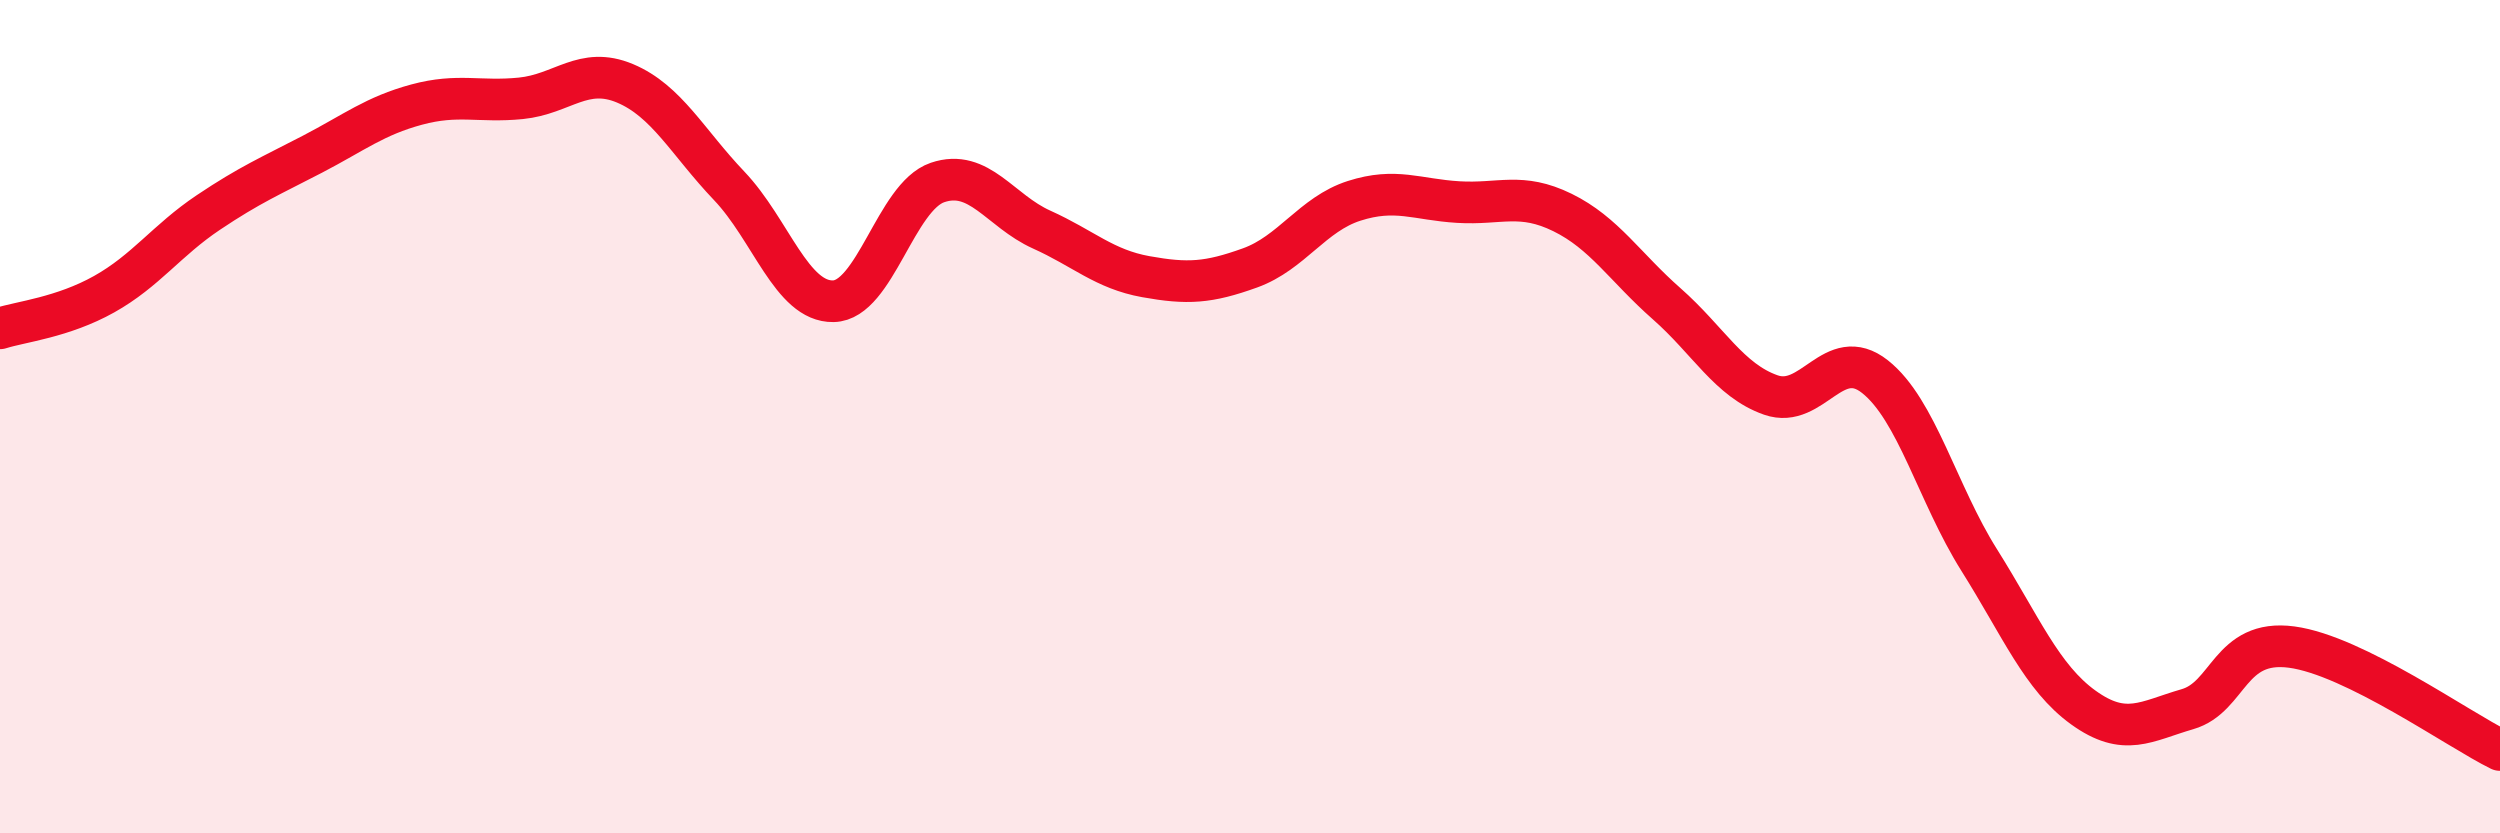
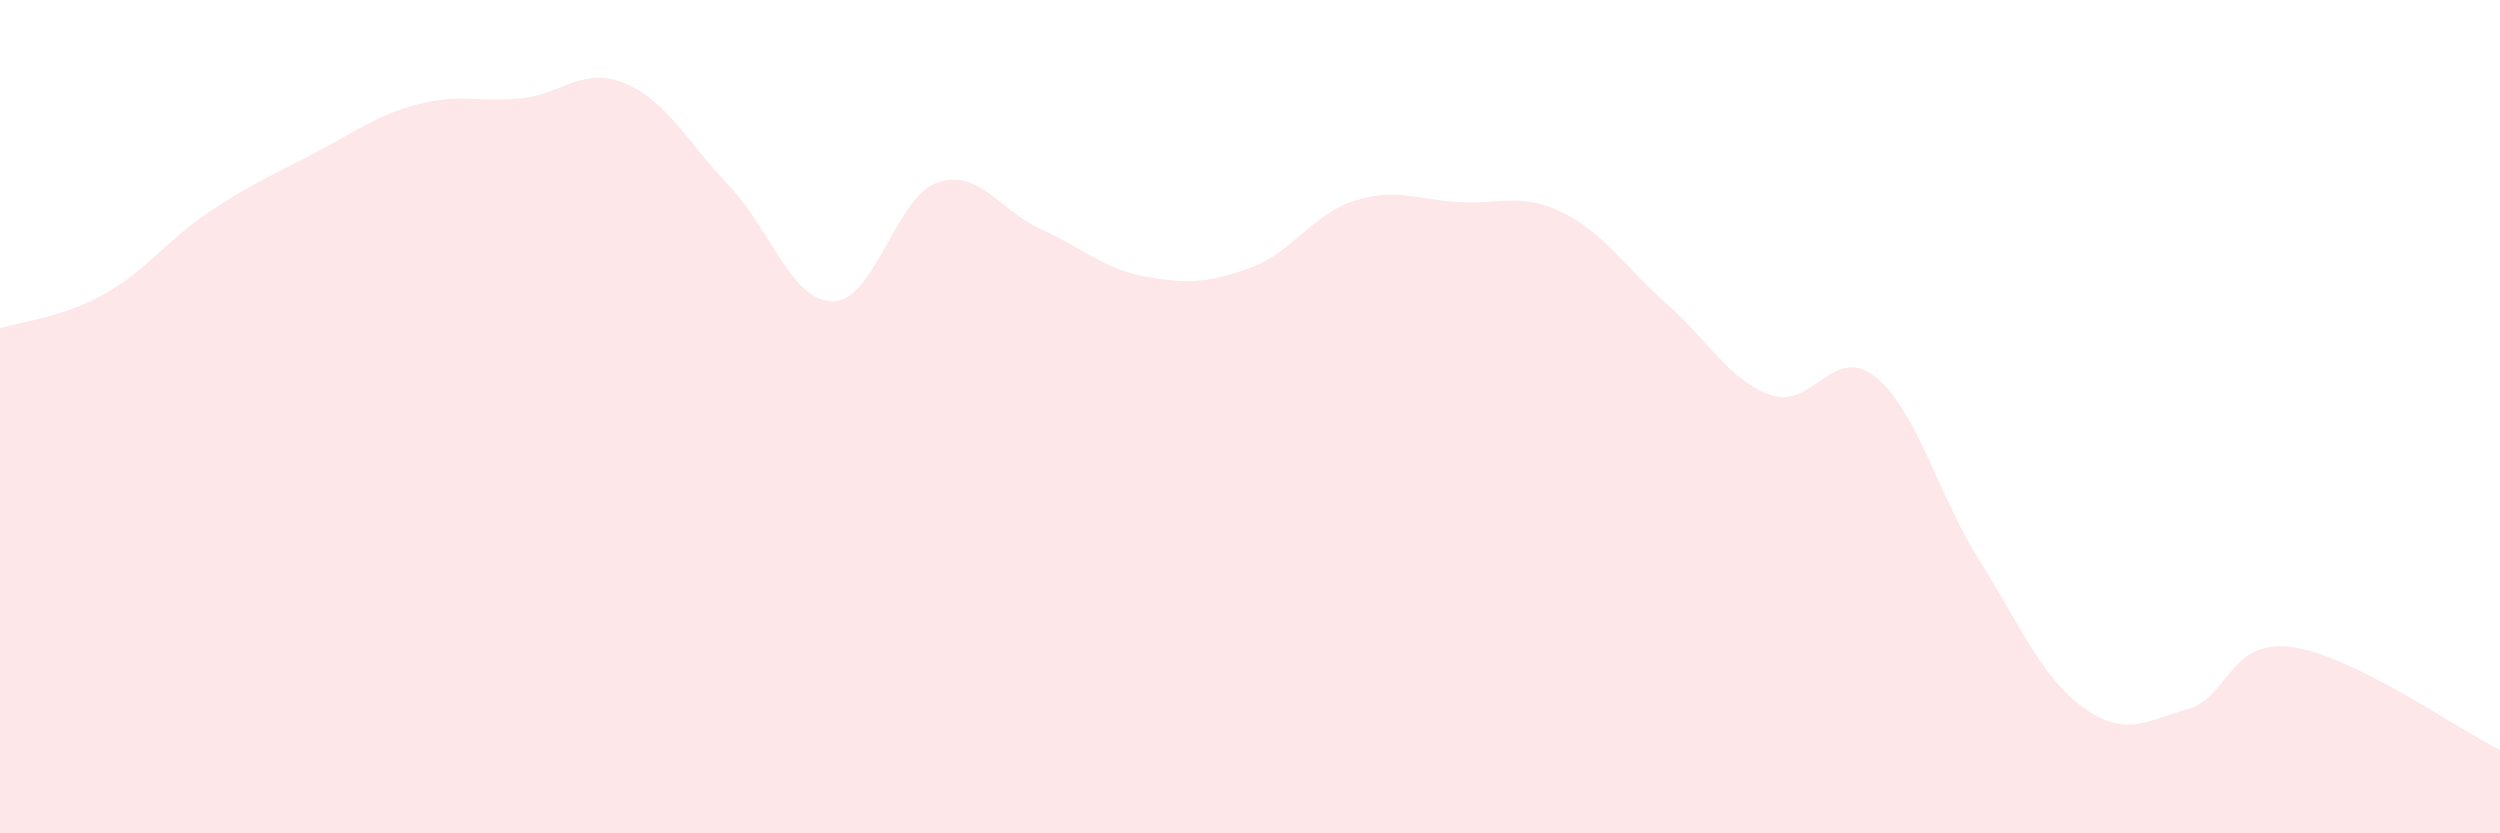
<svg xmlns="http://www.w3.org/2000/svg" width="60" height="20" viewBox="0 0 60 20">
  <path d="M 0,7.88 C 0.5,7.72 1.5,7.62 2.5,7.06 C 3.5,6.5 4,5.77 5,5.1 C 6,4.43 6.5,4.22 7.5,3.7 C 8.5,3.18 9,2.78 10,2.51 C 11,2.24 11.5,2.46 12.5,2.36 C 13.5,2.26 14,1.58 15,2 C 16,2.42 16.5,3.41 17.5,4.46 C 18.5,5.51 19,7.25 20,7.23 C 21,7.21 21.5,4.72 22.5,4.38 C 23.5,4.04 24,5.06 25,5.51 C 26,5.96 26.5,6.46 27.5,6.64 C 28.5,6.82 29,6.79 30,6.43 C 31,6.07 31.5,5.14 32.5,4.82 C 33.5,4.5 34,4.79 35,4.85 C 36,4.91 36.5,4.61 37.5,5.1 C 38.5,5.59 39,6.41 40,7.29 C 41,8.17 41.5,9.13 42.5,9.48 C 43.5,9.83 44,8.25 45,9.04 C 46,9.83 46.5,11.85 47.5,13.44 C 48.5,15.03 49,16.26 50,16.98 C 51,17.7 51.5,17.31 52.5,17.02 C 53.5,16.73 53.5,15.33 55,15.53 C 56.5,15.73 59,17.51 60,18L60 20L0 20Z" fill="#EB0A25" opacity="0.1" stroke-linecap="round" stroke-linejoin="round" />
-   <path d="M 0,7.88 C 0.5,7.72 1.5,7.62 2.5,7.06 C 3.5,6.5 4,5.77 5,5.1 C 6,4.43 6.5,4.22 7.5,3.7 C 8.5,3.18 9,2.78 10,2.51 C 11,2.24 11.5,2.46 12.5,2.36 C 13.5,2.26 14,1.58 15,2 C 16,2.42 16.5,3.41 17.5,4.46 C 18.5,5.51 19,7.25 20,7.23 C 21,7.21 21.5,4.72 22.5,4.38 C 23.5,4.04 24,5.06 25,5.51 C 26,5.96 26.5,6.46 27.5,6.64 C 28.5,6.82 29,6.79 30,6.43 C 31,6.07 31.5,5.14 32.5,4.82 C 33.5,4.5 34,4.79 35,4.85 C 36,4.91 36.5,4.61 37.5,5.1 C 38.5,5.59 39,6.41 40,7.29 C 41,8.17 41.5,9.13 42.5,9.48 C 43.5,9.83 44,8.25 45,9.04 C 46,9.83 46.5,11.85 47.5,13.44 C 48.5,15.03 49,16.26 50,16.98 C 51,17.7 51.5,17.31 52.5,17.02 C 53.5,16.73 53.5,15.33 55,15.53 C 56.5,15.73 59,17.51 60,18" stroke="#EB0A25" stroke-width="1" fill="none" stroke-linecap="round" stroke-linejoin="round" />
</svg>